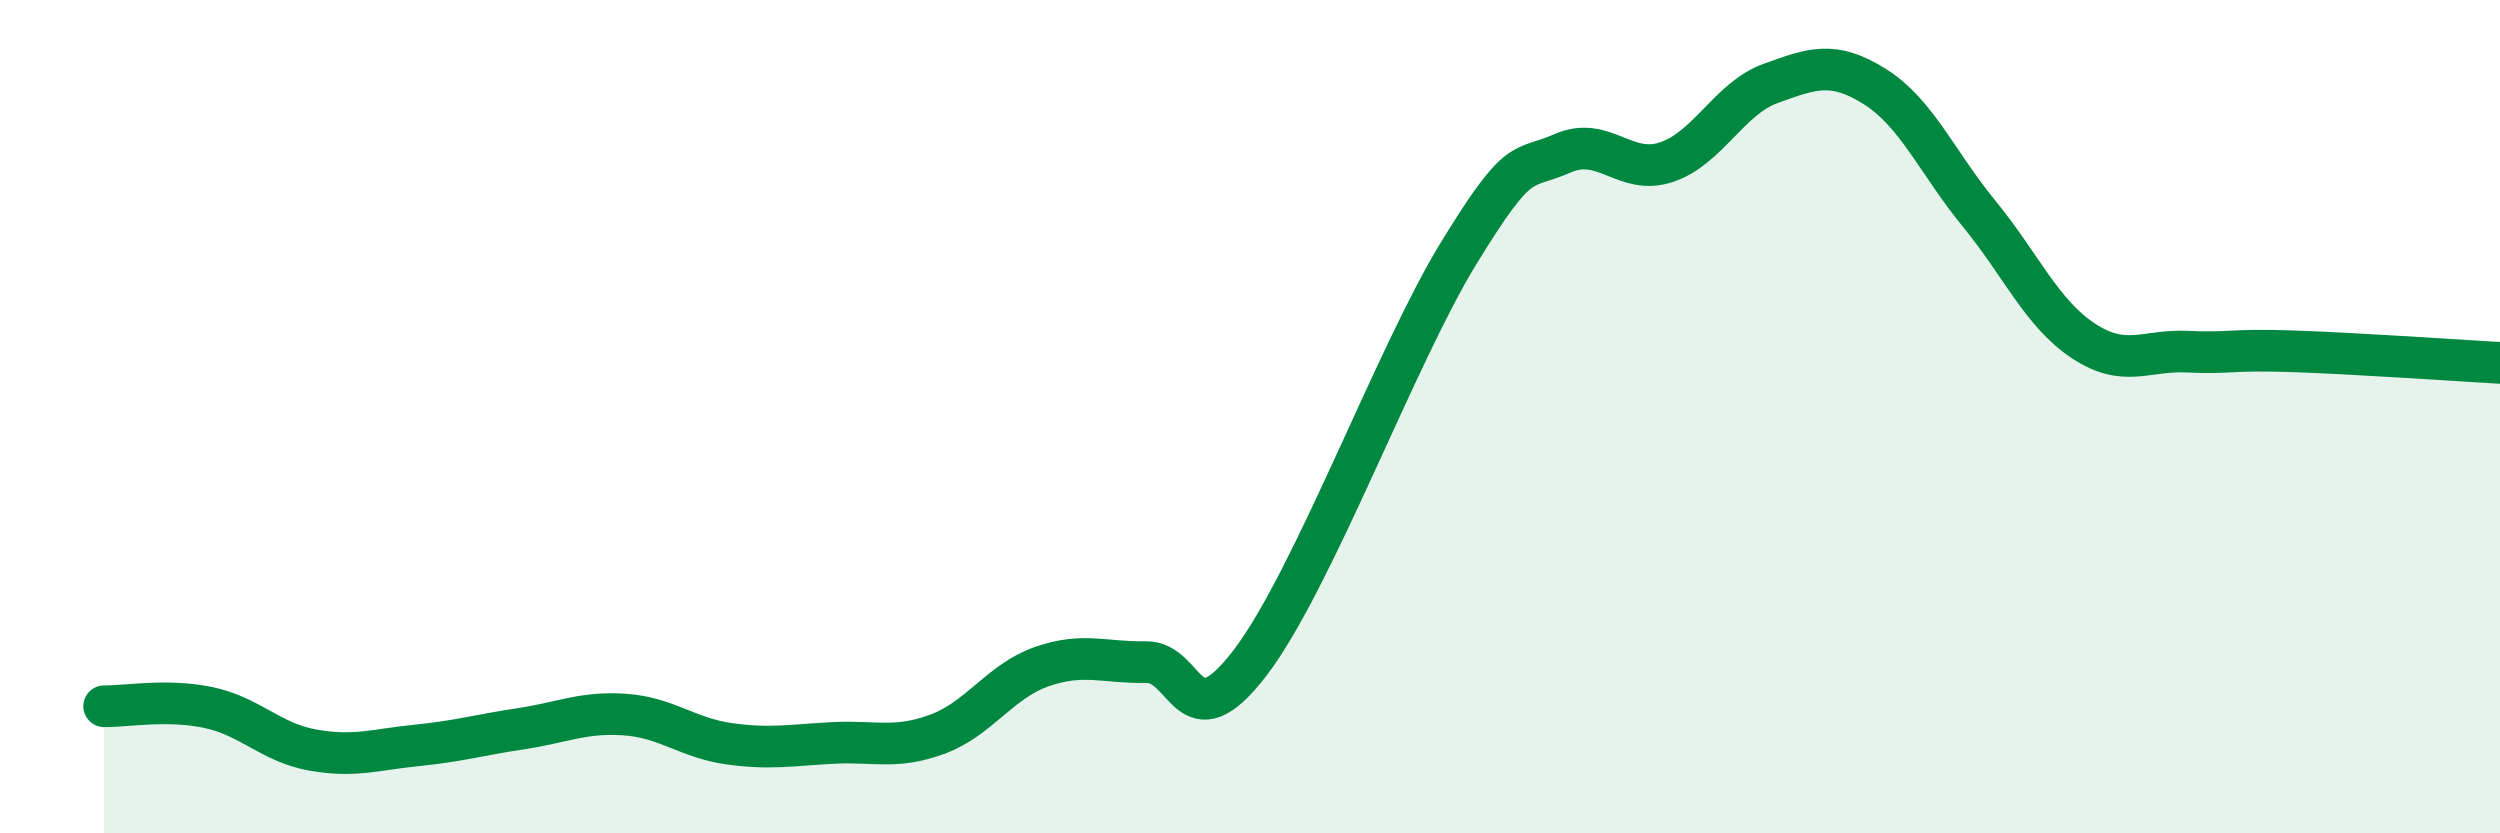
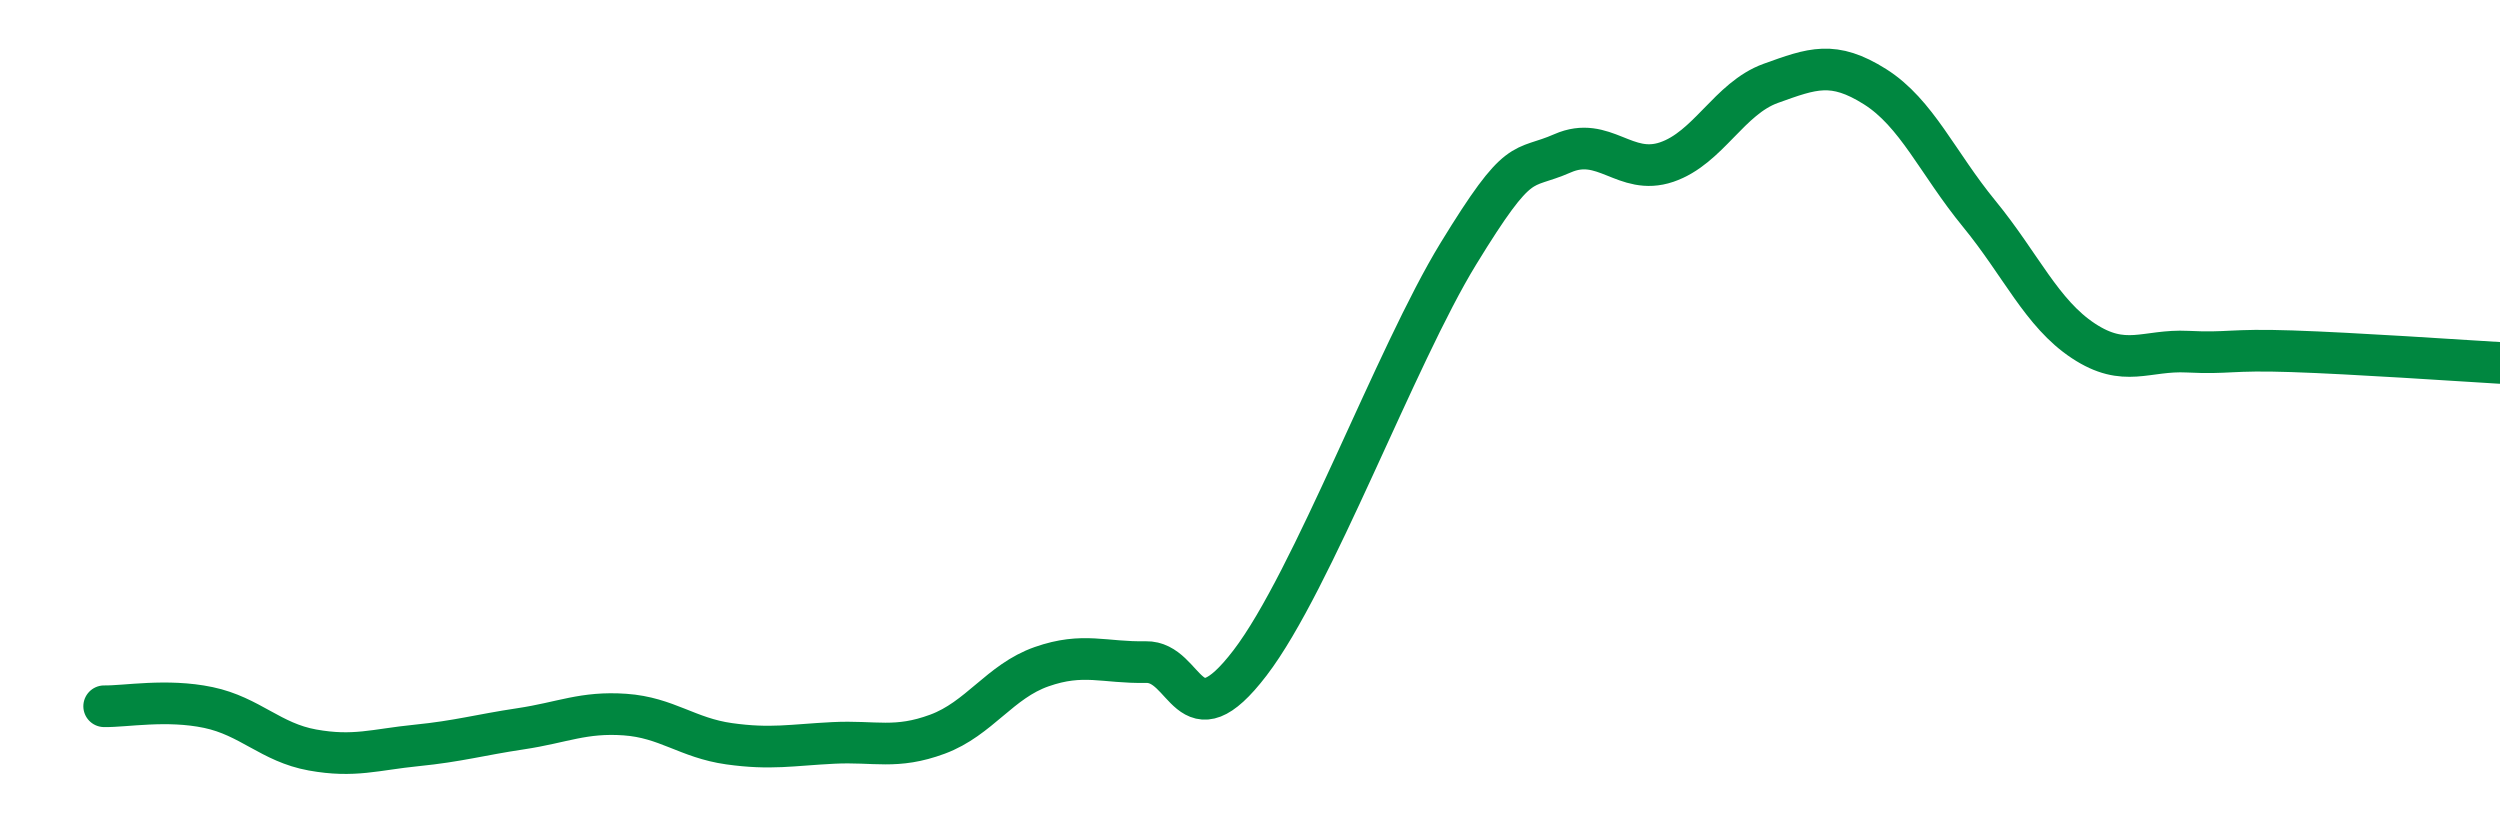
<svg xmlns="http://www.w3.org/2000/svg" width="60" height="20" viewBox="0 0 60 20">
-   <path d="M 2.5,16.95 C 3,16.96 4,16.77 5,16.98 C 6,17.19 6.5,17.82 7.5,18 C 8.5,18.18 9,17.99 10,17.89 C 11,17.79 11.5,17.64 12.5,17.49 C 13.5,17.34 14,17.08 15,17.15 C 16,17.22 16.5,17.71 17.5,17.85 C 18.5,17.99 19,17.88 20,17.83 C 21,17.78 21.5,17.99 22.5,17.62 C 23.5,17.25 24,16.35 25,16 C 26,15.65 26.5,15.91 27.5,15.89 C 28.5,15.87 28.5,17.87 30,15.91 C 31.5,13.95 33.5,8.54 35,6.09 C 36.5,3.64 36.5,4.12 37.5,3.68 C 38.5,3.24 39,4.23 40,3.89 C 41,3.55 41.5,2.36 42.5,2 C 43.5,1.64 44,1.45 45,2.08 C 46,2.71 46.5,3.91 47.5,5.13 C 48.5,6.35 49,7.52 50,8.18 C 51,8.84 51.5,8.39 52.5,8.44 C 53.5,8.49 53.5,8.38 55,8.43 C 56.5,8.48 59,8.65 60,8.71L60 20L2.5 20Z" fill="#008740" opacity="0.1" stroke-linecap="round" stroke-linejoin="round" />
  <path d="M 2.5,16.95 C 3,16.96 4,16.77 5,16.98 C 6,17.19 6.5,17.82 7.5,18 C 8.5,18.18 9,17.99 10,17.89 C 11,17.79 11.5,17.64 12.5,17.49 C 13.5,17.34 14,17.08 15,17.15 C 16,17.22 16.5,17.71 17.5,17.85 C 18.5,17.99 19,17.88 20,17.83 C 21,17.78 21.5,17.99 22.5,17.62 C 23.5,17.25 24,16.35 25,16 C 26,15.65 26.5,15.91 27.5,15.89 C 28.5,15.87 28.5,17.87 30,15.91 C 31.5,13.95 33.5,8.54 35,6.09 C 36.5,3.64 36.5,4.12 37.5,3.68 C 38.5,3.24 39,4.23 40,3.89 C 41,3.55 41.5,2.36 42.5,2 C 43.5,1.64 44,1.45 45,2.08 C 46,2.71 46.5,3.91 47.5,5.13 C 48.5,6.35 49,7.52 50,8.18 C 51,8.84 51.5,8.39 52.5,8.44 C 53.5,8.49 53.5,8.38 55,8.43 C 56.5,8.48 59,8.65 60,8.71" stroke="#008740" stroke-width="1" fill="none" stroke-linecap="round" stroke-linejoin="round" />
</svg>